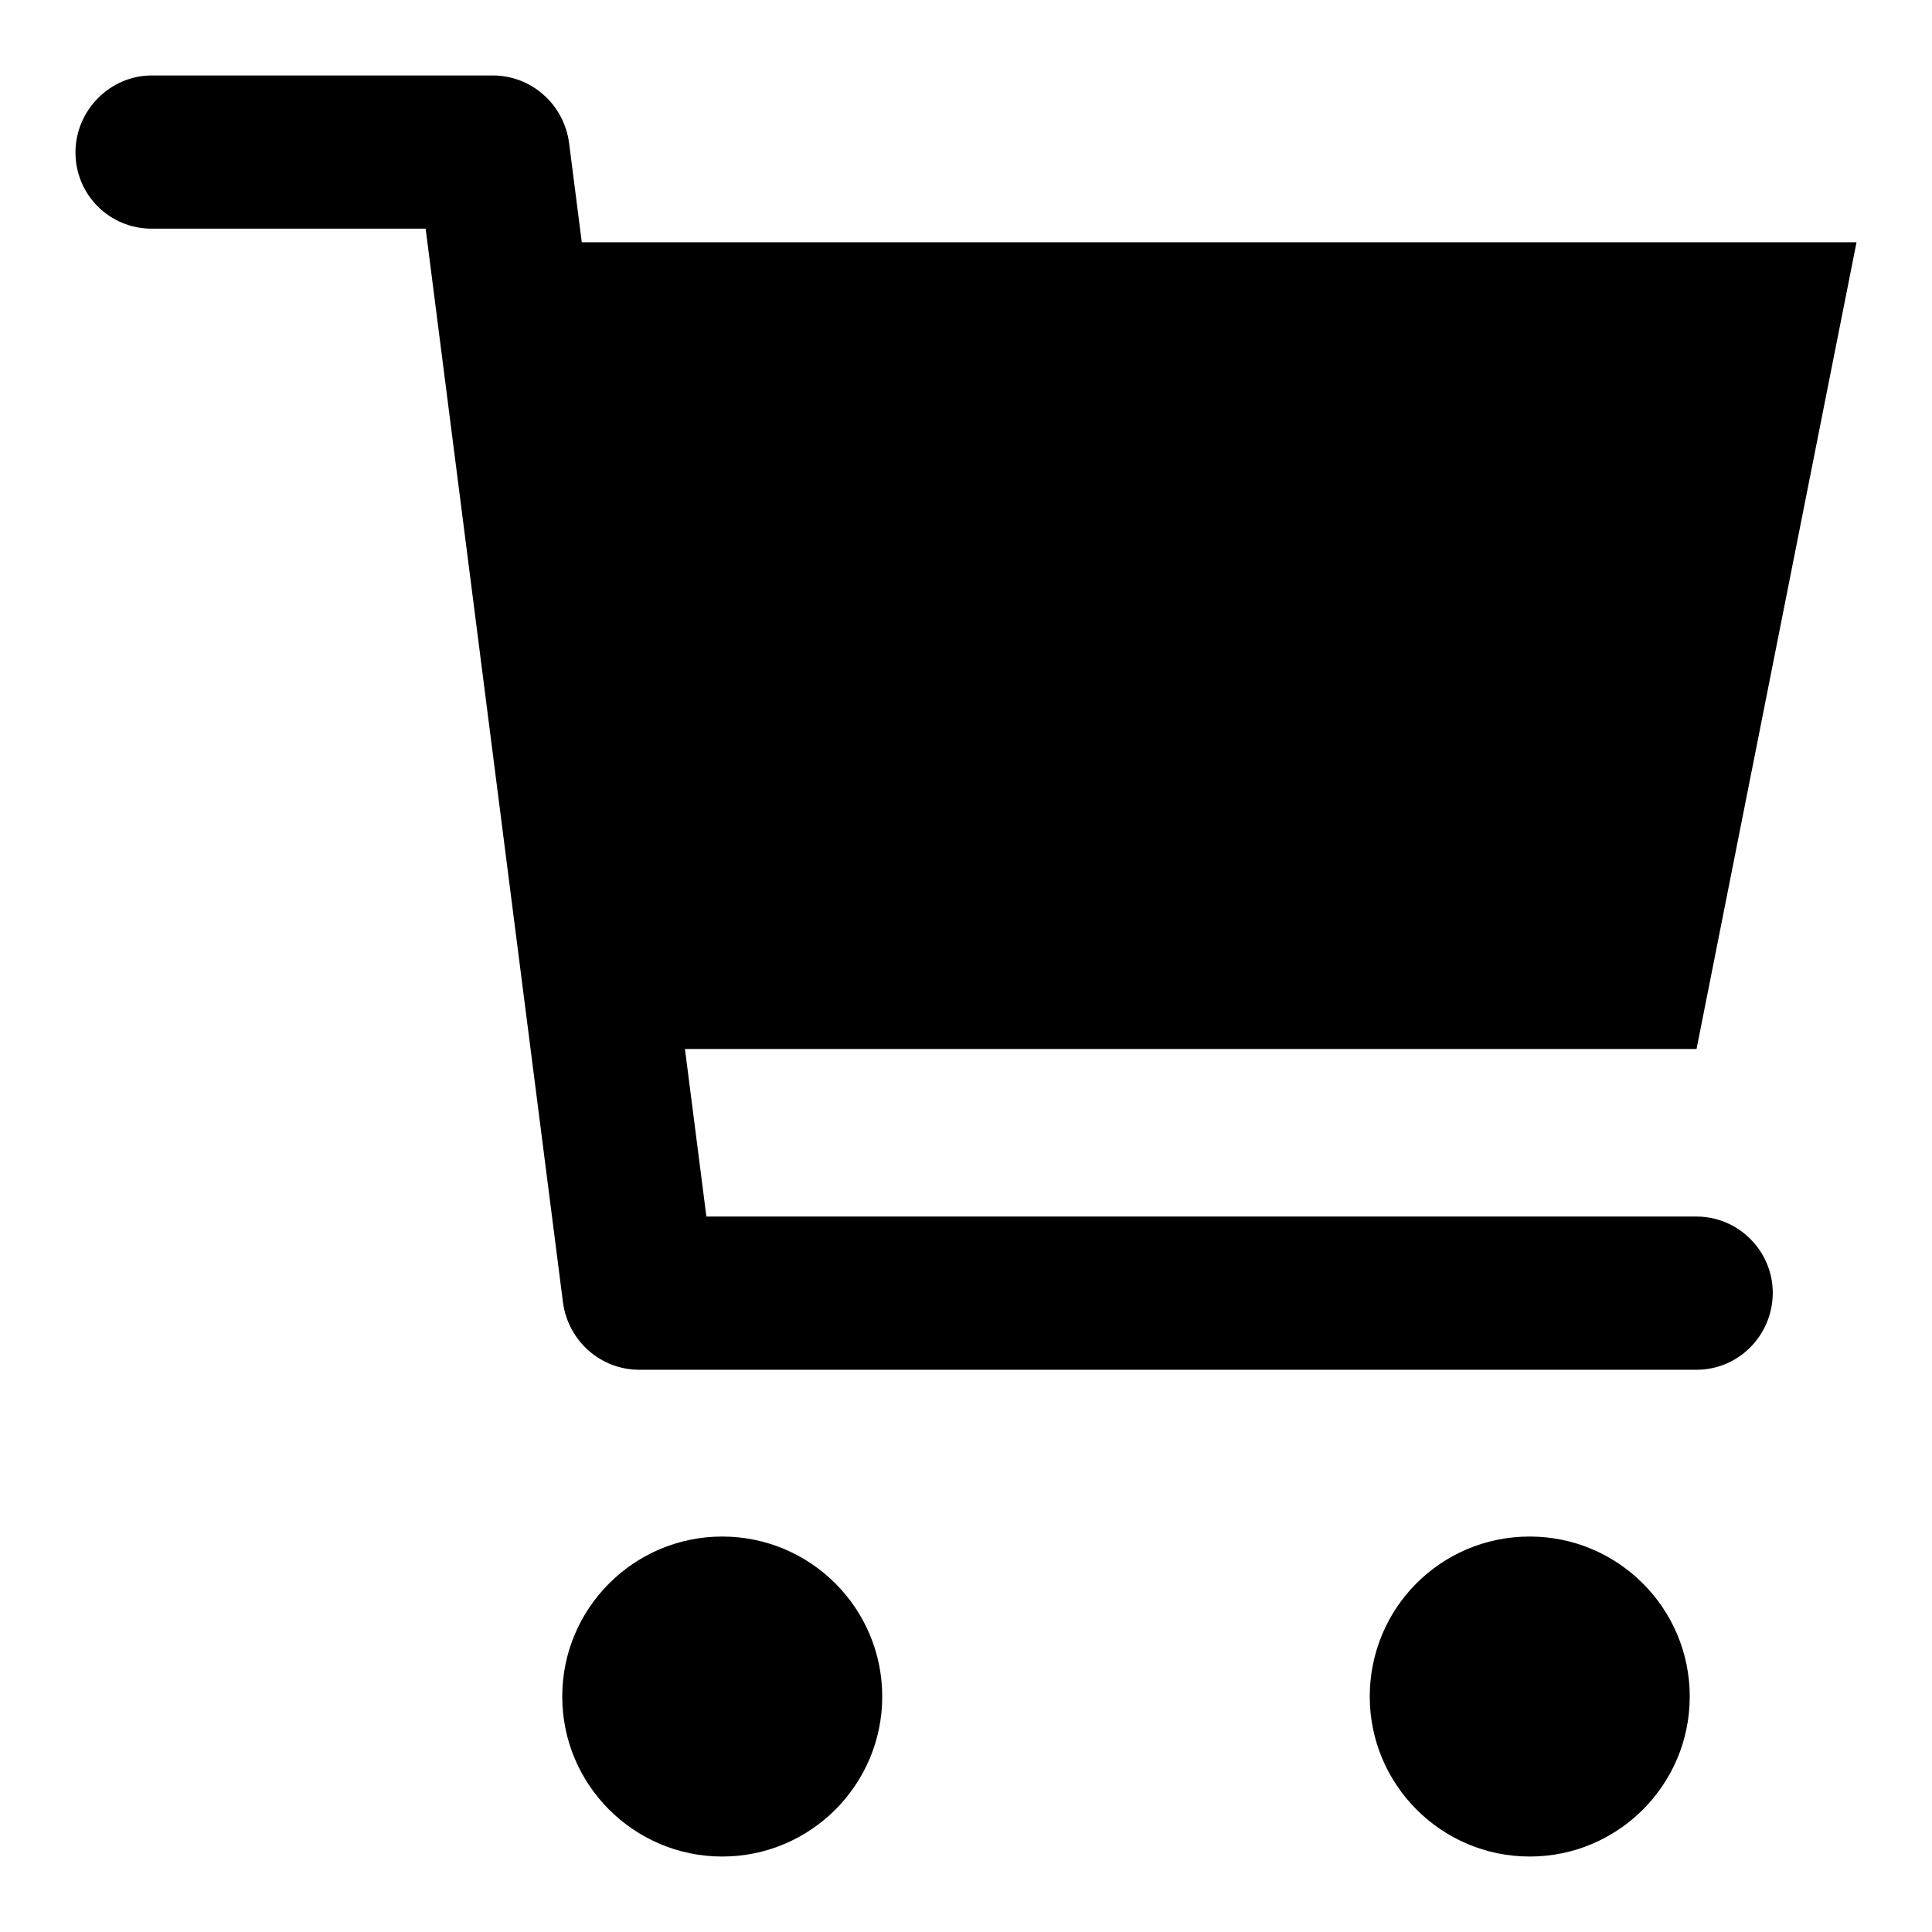
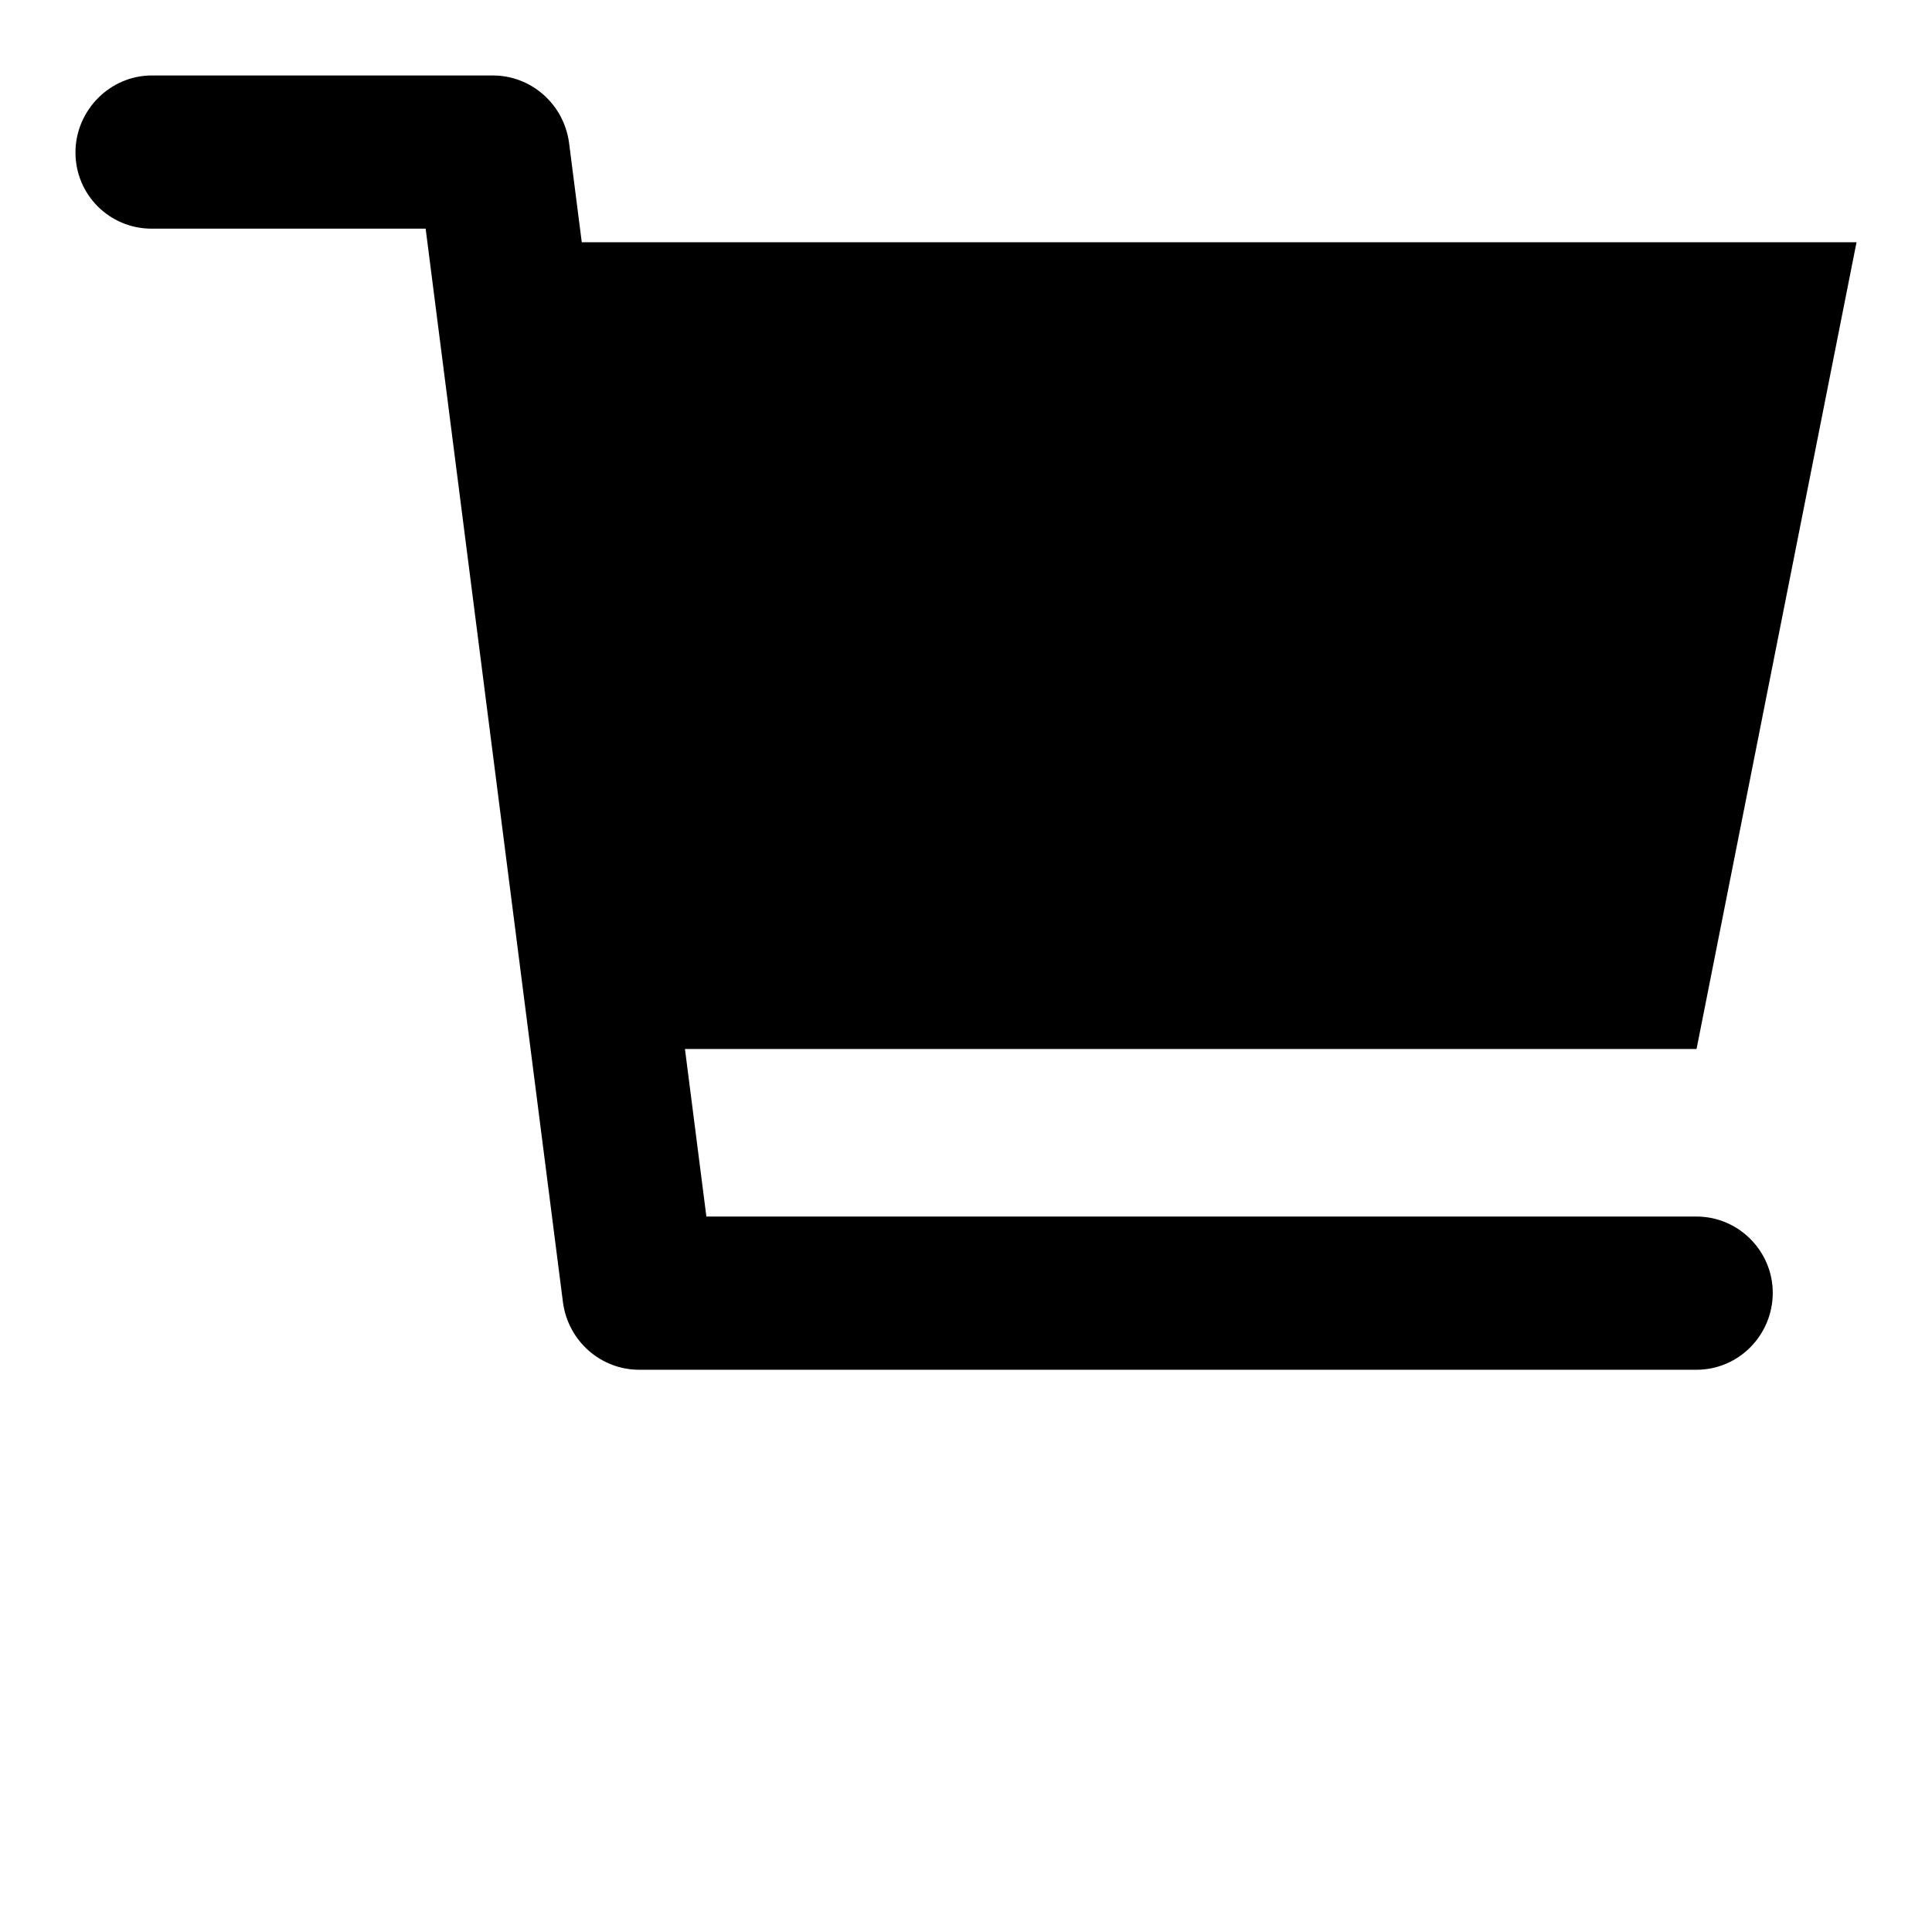
<svg xmlns="http://www.w3.org/2000/svg" version="1.1" x="0px" y="0px" viewBox="0 0 256 256" enable-background="new 0 0 256 256" xml:space="preserve">
  <g>
    <g>
      <path fill="#000000" d="M224.8,181.5H84.7c-5.1,0-9.4-3.8-10.1-8.9L56.4,30.3H20.1c-5.6,0-10.1-4.5-10.1-10.1S14.6,10,20.1,10h45.2c5.1,0,9.4,3.8,10.1,8.9l18.2,142.3h131.2c5.6,0,10.1,4.6,10.1,10.1C234.9,176.9,230.4,181.5,224.8,181.5z" />
-       <path fill="#000000" d="M68.1,32.1H246l-21.2,106.9H81.9L68.1,32.1z" />
-       <path fill="#000000" d="M74.5,224.8c0,11.7,9.5,21.2,21.2,21.2c11.7,0,21.2-9.5,21.2-21.2c0-11.7-9.5-21.2-21.2-21.2C84,203.6,74.5,213.1,74.5,224.8z" />
-       <path fill="#000000" d="M181.5,224.8c0,11.7,9.5,21.2,21.2,21.2c11.7,0,21.2-9.5,21.2-21.2c0-11.7-9.5-21.2-21.2-21.2C190.9,203.6,181.5,213.1,181.5,224.8z" />
+       <path fill="#000000" d="M68.1,32.1H246l-21.2,106.9H81.9z" />
    </g>
  </g>
</svg>